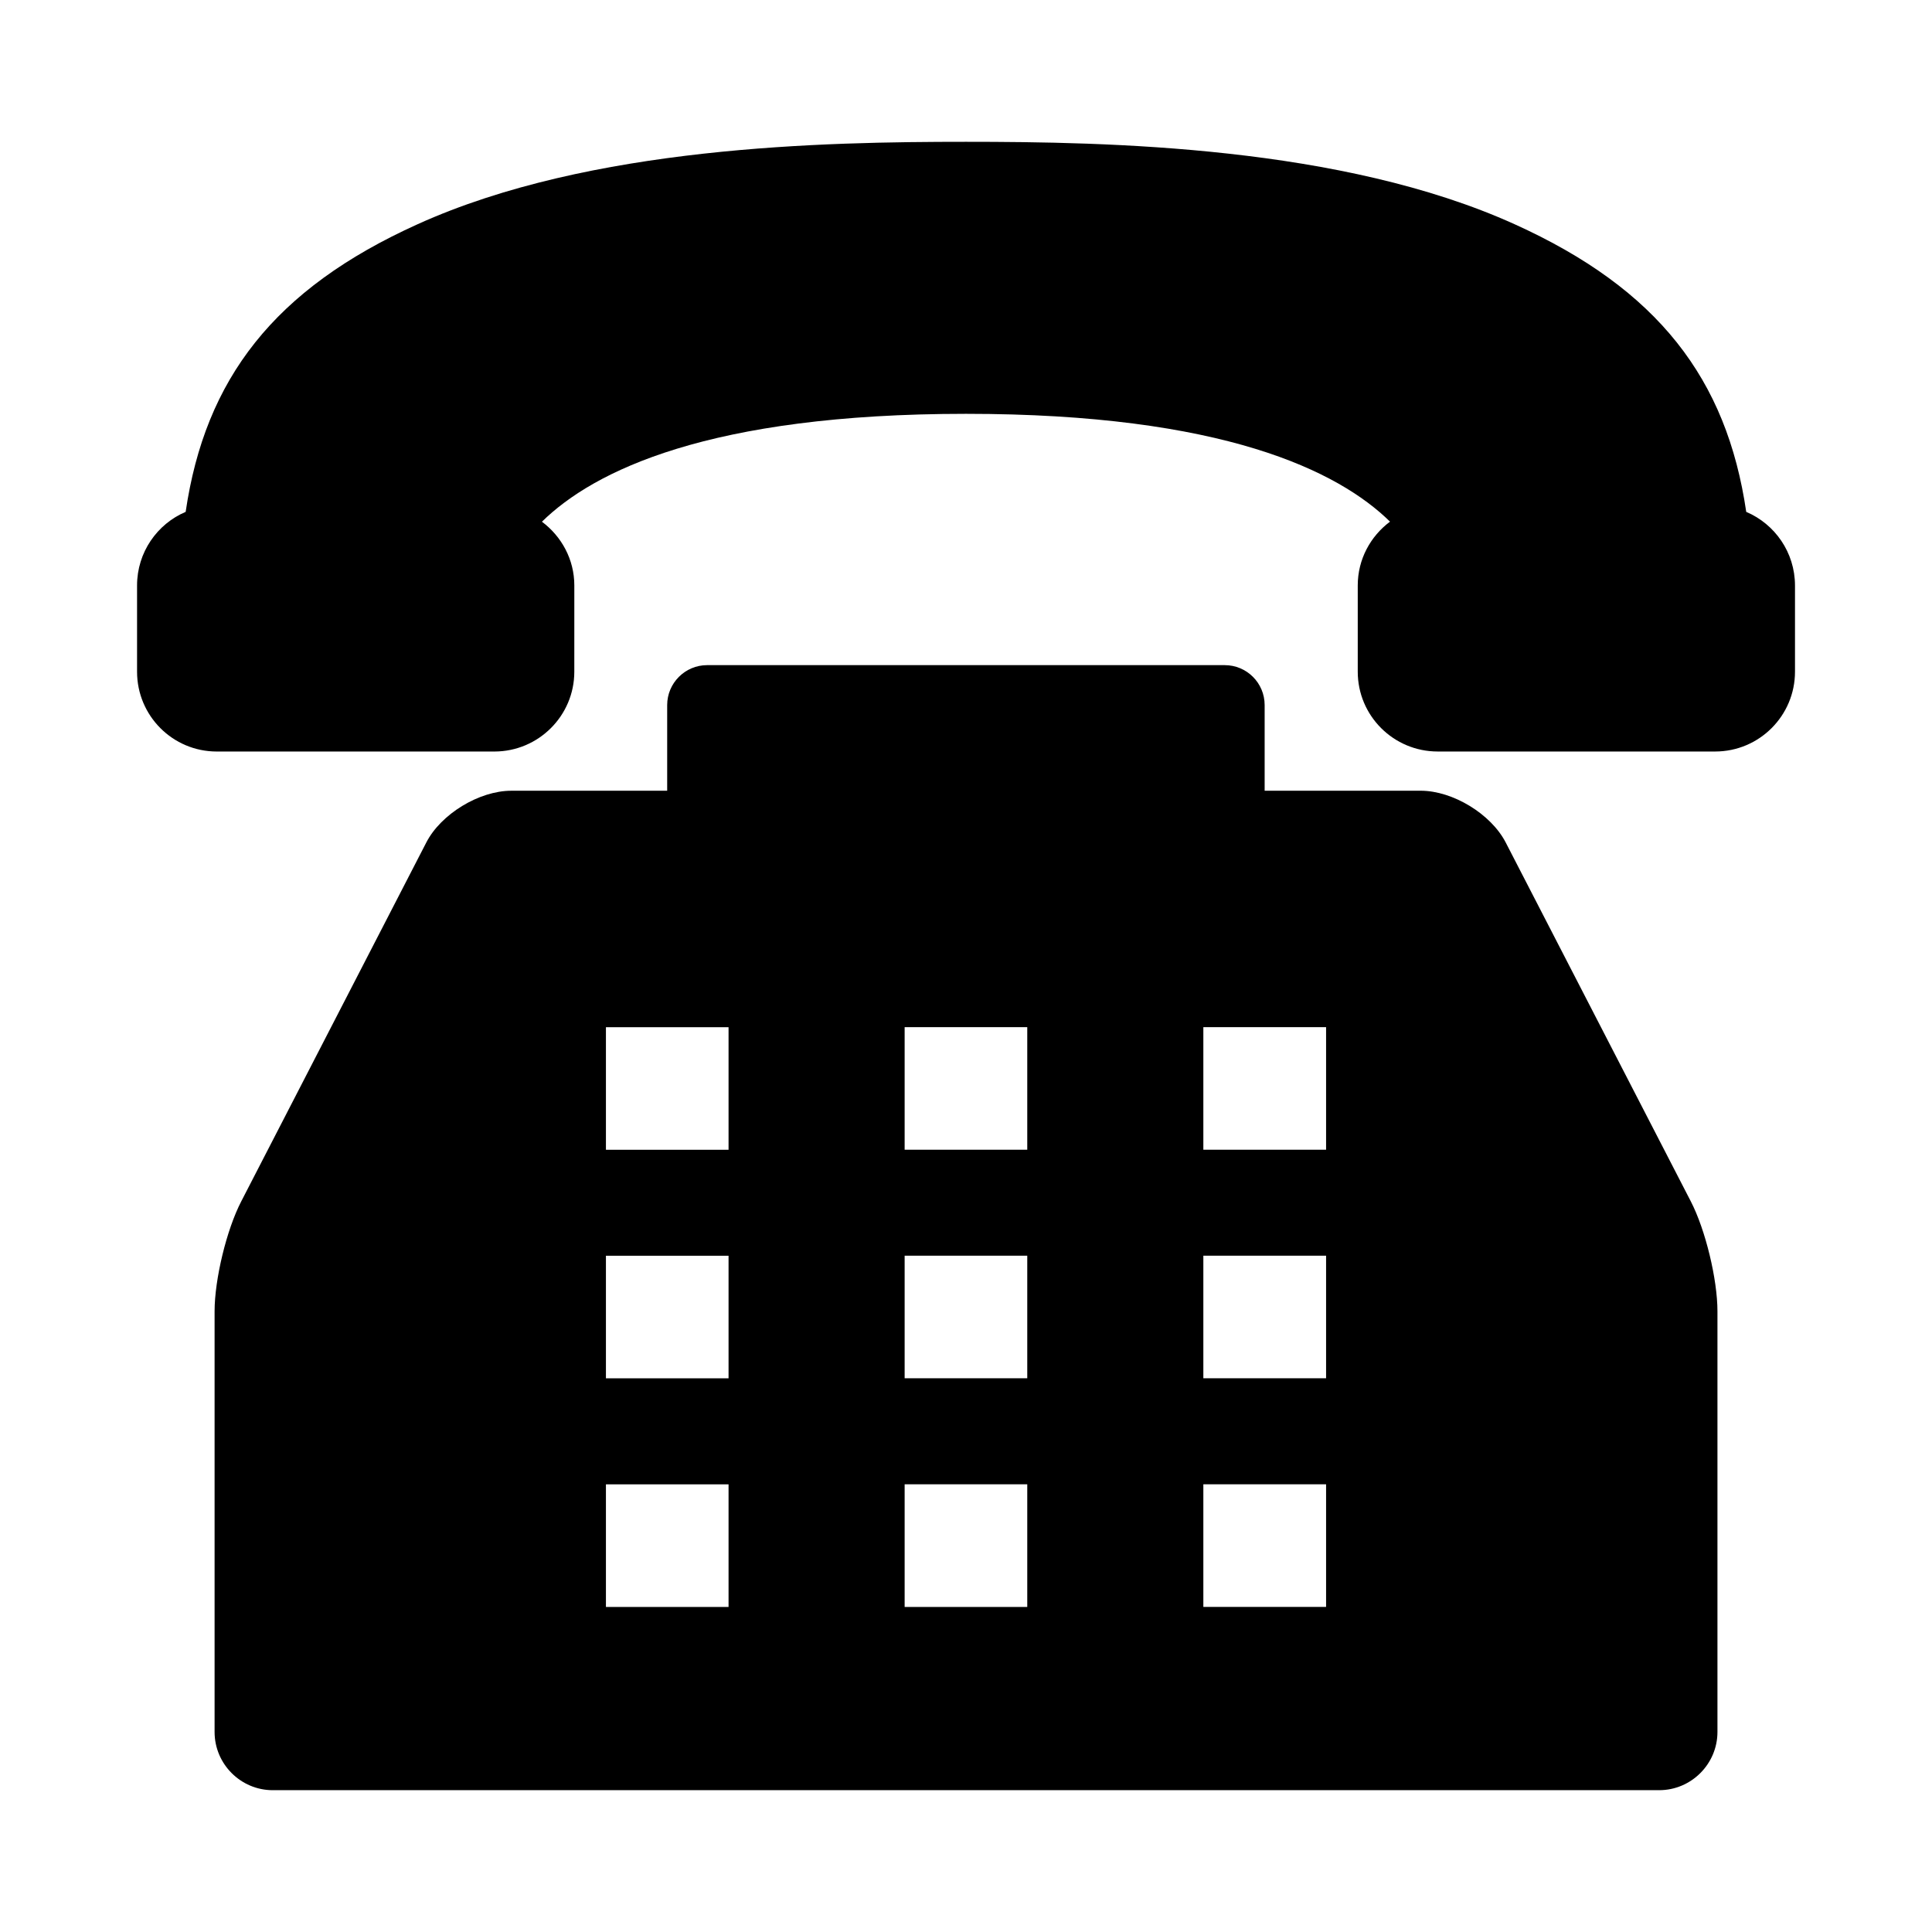
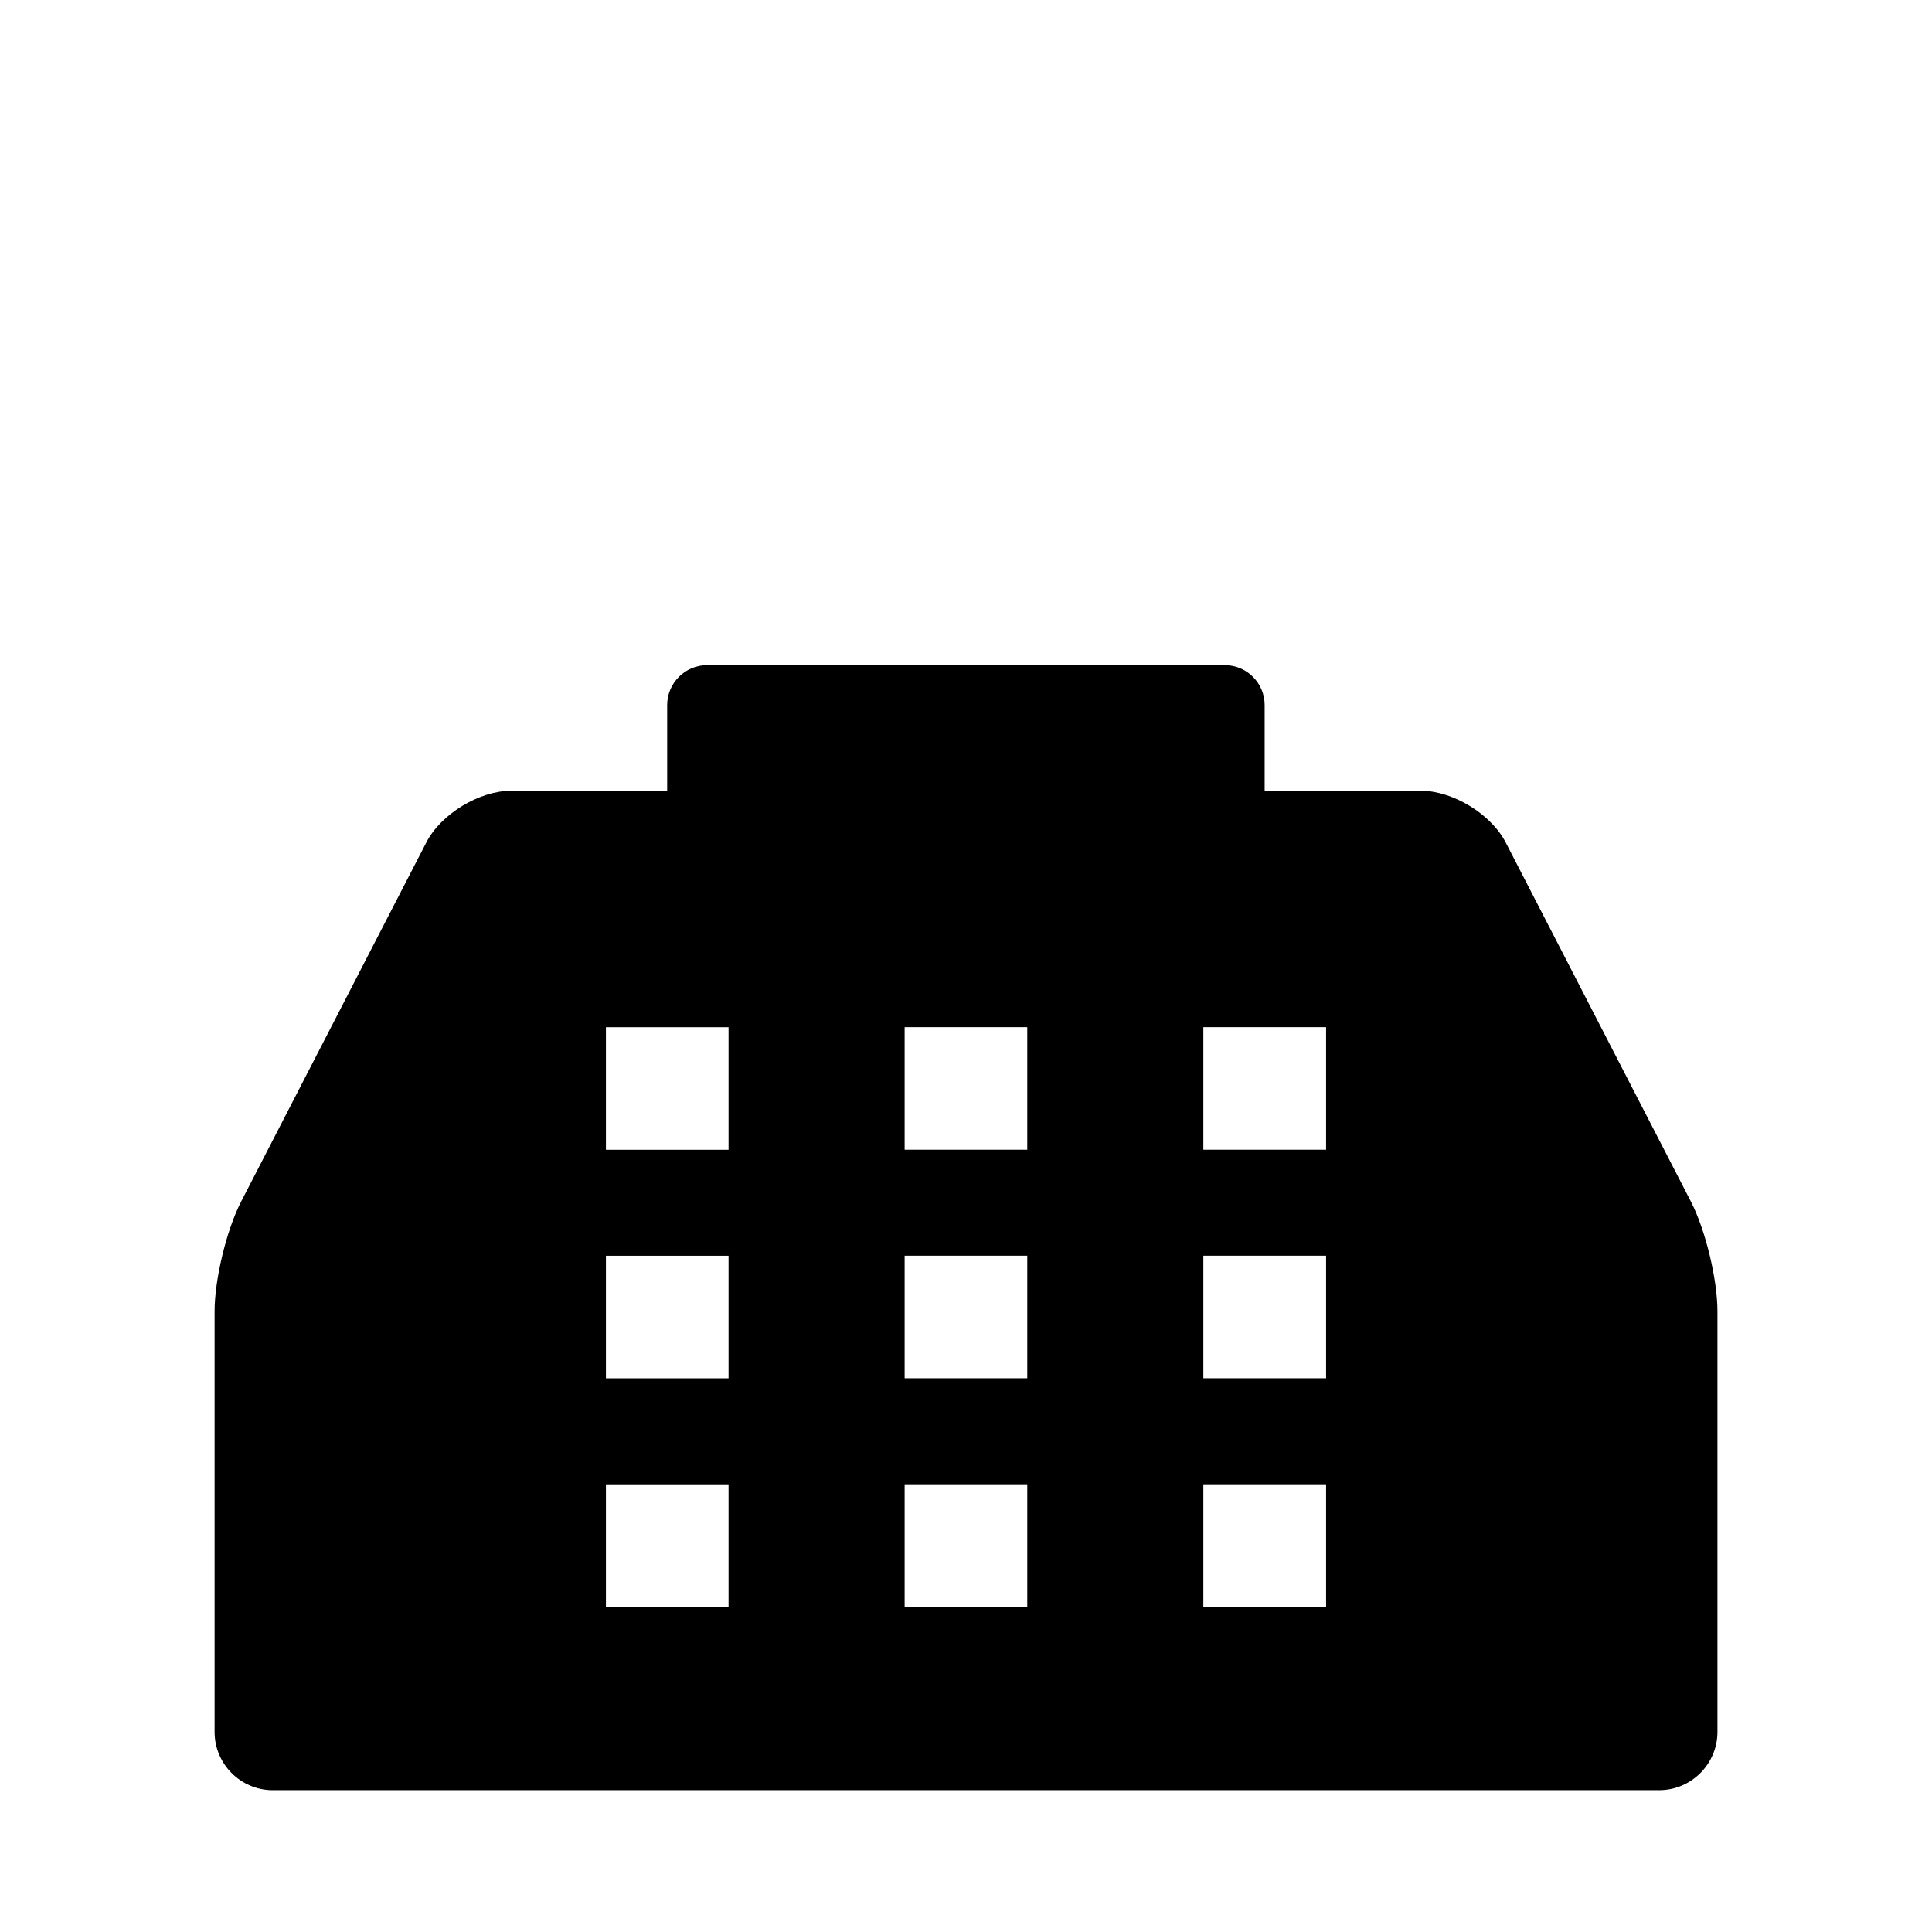
<svg xmlns="http://www.w3.org/2000/svg" fill="#000000" width="800px" height="800px" version="1.1" viewBox="144 144 512 512">
  <g>
-     <path d="m606.77 279.65c-5.164-35.203-23.363-59.039-61.434-76.25-45.832-20.719-107.79-21.82-145.33-21.82-37.551 0-99.504 1.102-145.32 21.836-38.07 17.191-56.32 41.031-61.484 76.234-7.559 3.211-12.879 10.738-12.879 19.492v22.875c0 11.668 9.445 21.145 21.129 21.145h73.555c11.684 0 21.191-9.477 21.191-21.145l0.004-22.863c0-6.926-3.418-13.035-8.582-16.895 13.699-13.441 44.211-28.59 112.38-28.59 68.141 0 98.684 15.145 112.37 28.574-5.164 3.856-8.551 9.965-8.551 16.895v22.875c0 11.668 9.477 21.145 21.191 21.145h73.523c11.684 0 21.16-9.477 21.16-21.145v-22.859c-0.016-8.77-5.336-16.277-12.926-19.504z" />
    <path d="m543.02 367.25c-3.906-7.543-14.027-13.699-22.516-13.699h-41.359v-22.703c0-5.84-4.738-10.578-10.578-10.578h-137.18c-5.809 0-10.578 4.738-10.578 10.578v22.703l-41.312 0.004c-8.516 0-18.641 6.172-22.516 13.699l-49.043 95.109c-3.906 7.543-7.07 20.672-7.07 29.156v111.47c0 8.484 6.91 15.43 15.43 15.43l168.28-0.004h30.844 168.29c8.484 0 15.43-6.941 15.43-15.43v-111.47c0-8.484-3.164-21.602-7.07-29.156zm-205.93 202.61h-32.512v-32.496h32.496v32.496zm0-60.598h-32.512v-32.48h32.496v32.48zm0-60.566h-32.512v-32.48h32.496v32.48zm79.145 121.16h-32.496v-32.496h32.496zm0-60.598h-32.496v-32.48h32.496zm0-60.566h-32.496v-32.48h32.496zm79.191 121.16h-32.527v-32.496h32.527zm0-60.598h-32.527v-32.48h32.527zm0-60.566h-32.527v-32.48h32.527z" />
  </g>
</svg>